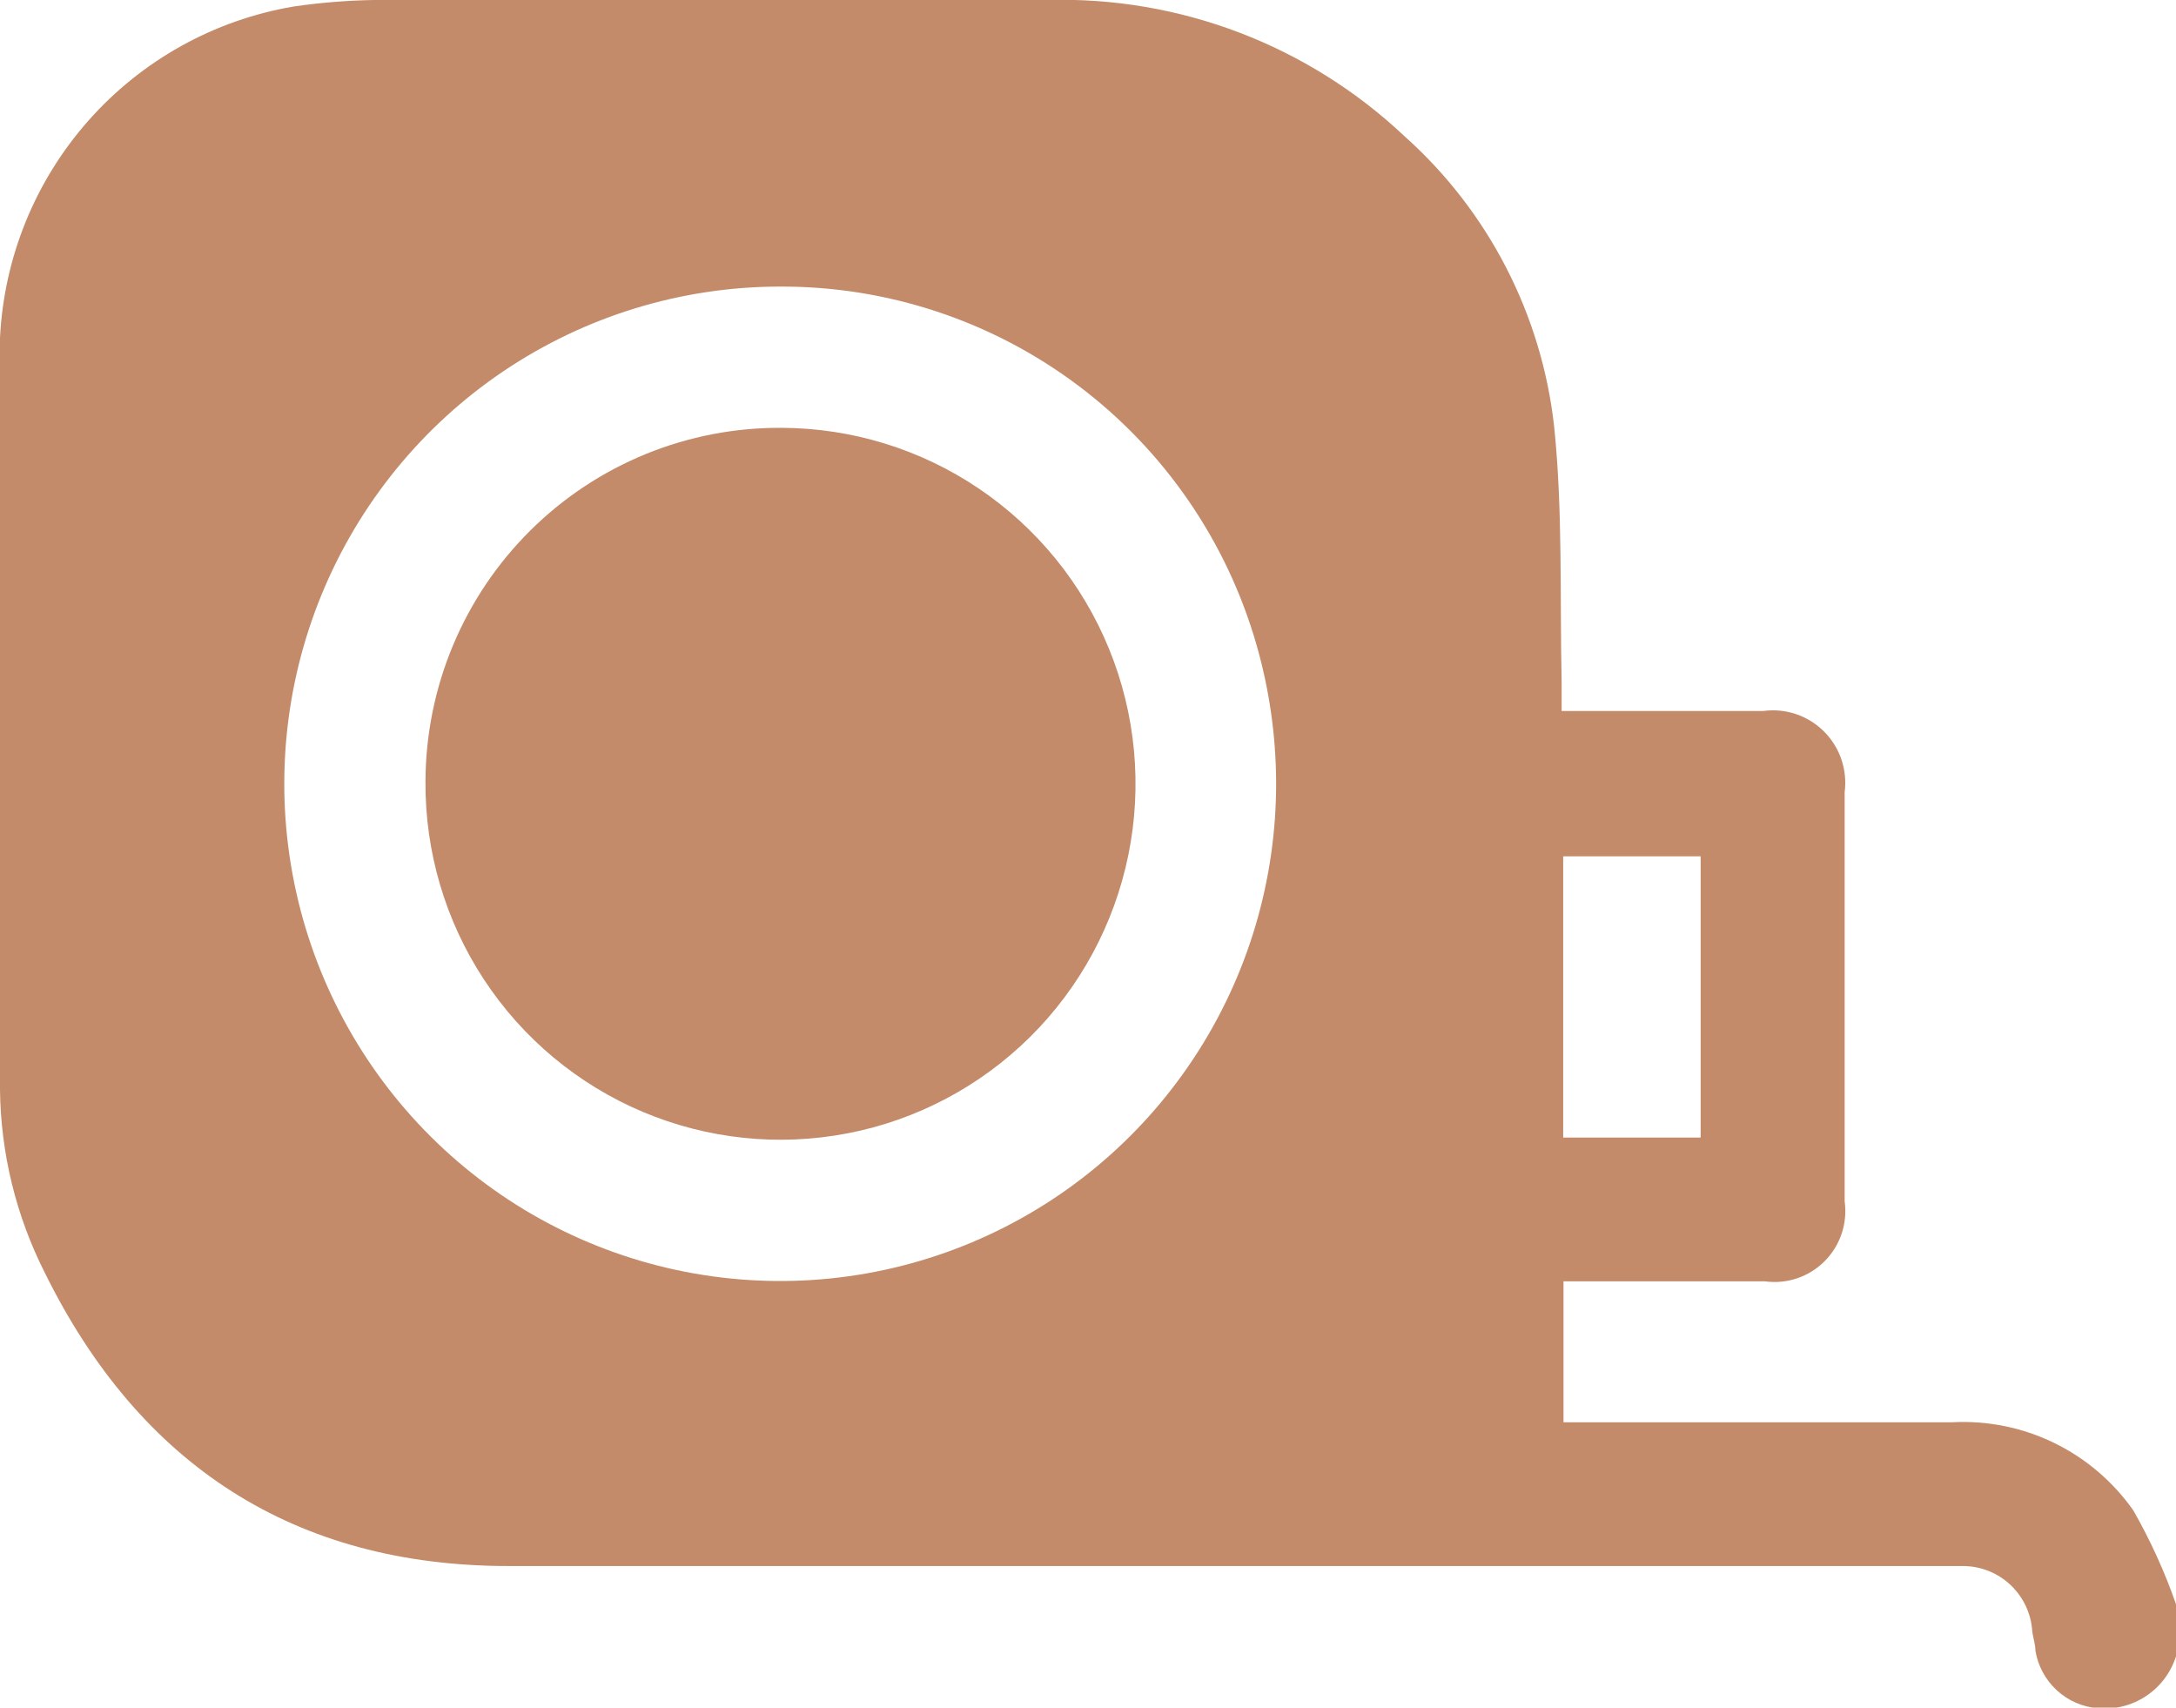
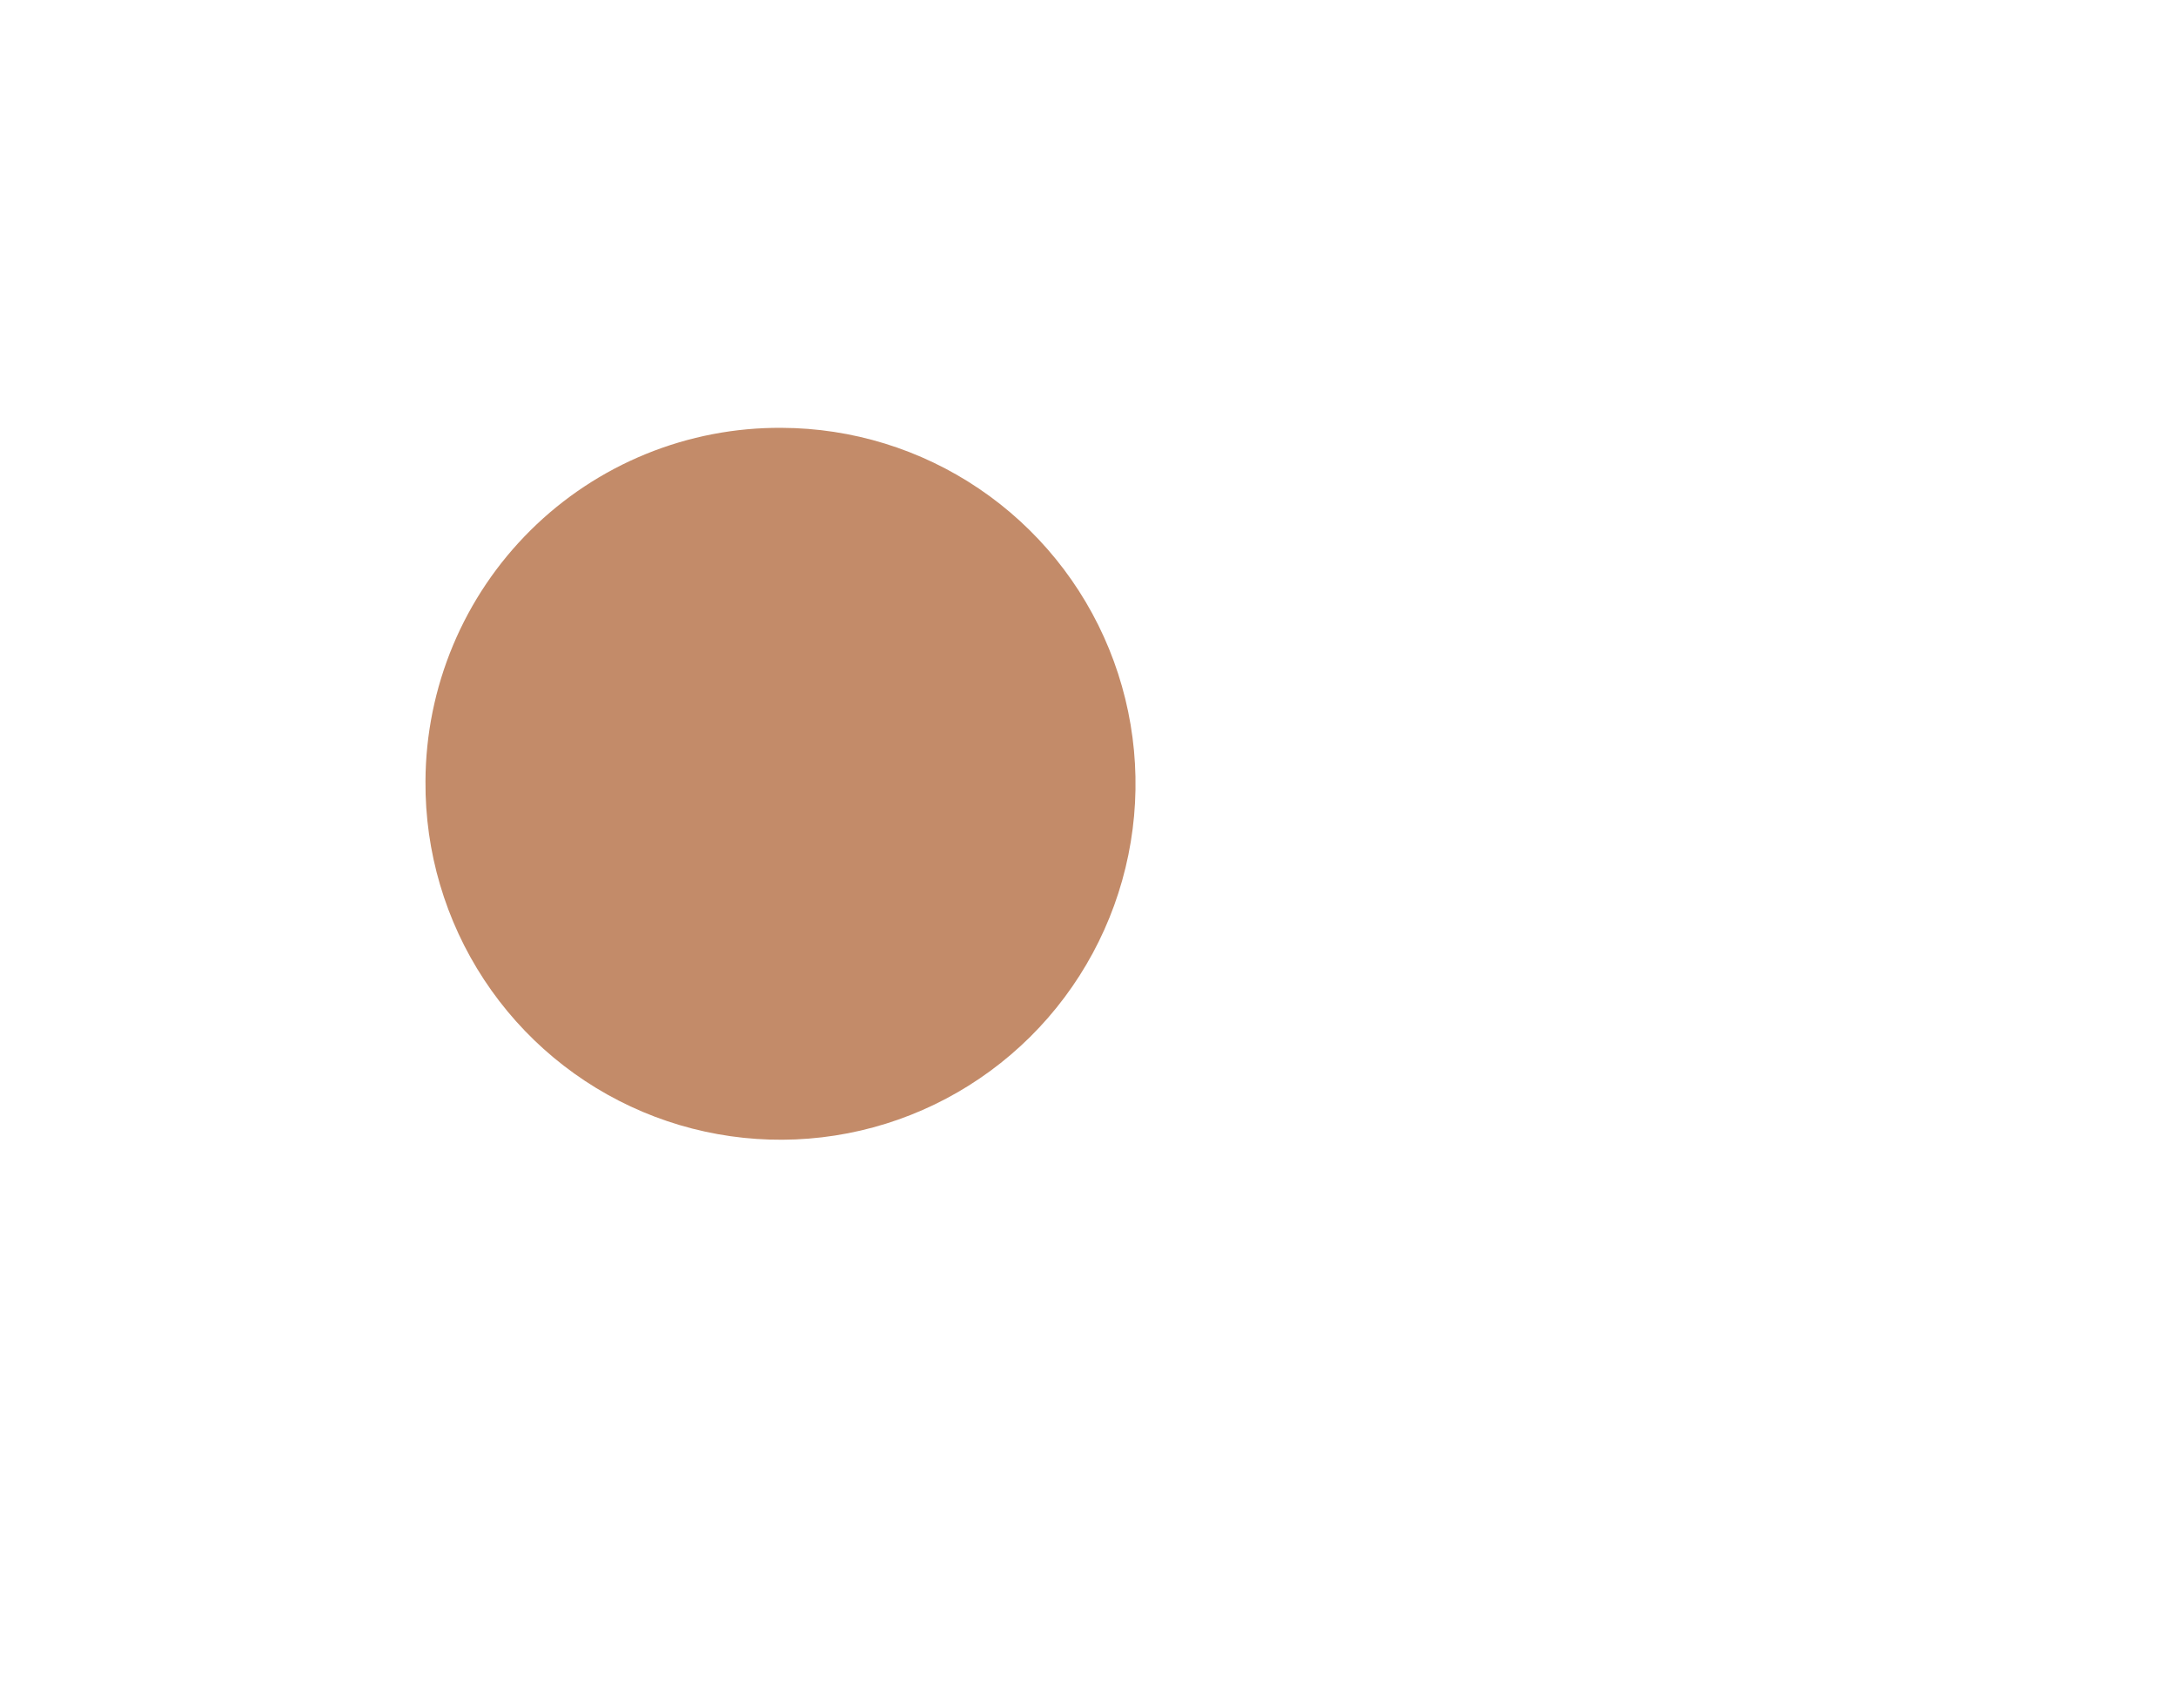
<svg xmlns="http://www.w3.org/2000/svg" width="195" height="153" viewBox="0 0 195 153" fill="none">
  <g clip-path="url(#clip0_634_3470)">
-     <path d="M195 148.408C194.535 149.868 193.587 151.125 192.311 151.971C191.036 152.816 189.511 153.199 187.989 153.056C186.618 152.944 185.324 152.376 184.312 151.443C183.3 150.509 182.628 149.264 182.402 147.904C182.402 147.344 182.207 146.784 182.123 146.224C182.038 144.641 181.356 143.15 180.215 142.053C179.073 140.956 177.559 140.335 175.978 140.316H174.078C131.229 140.316 88.408 140.316 45.587 140.316C26.397 140.316 12.514 131.271 4.022 114.05C1.443 108.962 0.067 103.348 0 97.641C0 75.24 0 52.839 0 30.27C0.356 23.062 3.155 16.192 7.935 10.795C12.714 5.398 19.188 1.797 26.285 0.588C28.681 0.237 31.098 0.041 33.52 0C53.631 0 73.743 0 93.855 0C105.716 -0.334 117.226 4.056 125.866 12.209C133.384 18.925 138.159 28.19 139.274 38.222C140.056 45.783 139.777 53.455 139.944 61.072C139.944 61.883 139.944 62.696 139.944 63.704H142.235C147.486 63.704 152.765 63.704 158.017 63.704C159.003 63.571 160.007 63.667 160.95 63.985C161.893 64.304 162.75 64.835 163.455 65.539C164.16 66.243 164.694 67.101 165.015 68.045C165.336 68.989 165.436 69.995 165.307 70.984C165.307 83.193 165.307 95.411 165.307 107.638C165.442 108.611 165.349 109.602 165.038 110.533C164.726 111.464 164.203 112.31 163.51 113.005C162.817 113.699 161.973 114.223 161.044 114.536C160.115 114.849 159.127 114.941 158.156 114.806H140.112V127.435H174.944C178.095 127.266 181.237 127.902 184.076 129.283C186.914 130.664 189.356 132.745 191.173 135.331C192.703 138.008 193.984 140.82 195 143.732V148.408ZM69.832 25.678C61.037 25.694 52.444 28.327 45.142 33.242C37.84 38.158 32.157 45.135 28.813 53.29C25.469 61.445 24.614 70.411 26.356 79.053C28.099 87.696 32.36 95.626 38.601 101.839C44.842 108.052 52.782 112.269 61.415 113.955C70.048 115.642 78.986 114.723 87.098 111.314C95.21 107.906 102.13 102.161 106.982 94.807C111.835 87.453 114.402 78.821 114.358 70.004C114.335 65.863 113.743 61.746 112.598 57.767C109.932 48.478 104.311 40.315 96.591 34.523C88.871 28.73 79.475 25.624 69.832 25.678ZM152.402 101.926V76.724H140.084V101.926H152.402Z" fill="#C38B69" />
    <path d="M70.056 38.334C76.353 38.356 82.502 40.252 87.724 43.779C92.946 47.307 97.007 52.309 99.391 58.152C101.775 63.995 102.376 70.416 101.117 76.601C99.859 82.786 96.798 88.458 92.322 92.898C87.845 97.338 82.155 100.347 75.972 101.543C69.789 102.739 63.391 102.069 57.588 99.618C51.785 97.166 46.838 93.043 43.374 87.772C39.91 82.5 38.084 76.316 38.129 70.004C38.143 65.82 38.982 61.681 40.595 57.824C42.209 53.966 44.567 50.466 47.533 47.524C50.499 44.581 54.016 42.255 57.881 40.678C61.746 39.101 65.883 38.304 70.056 38.334Z" fill="#C38B69" />
  </g>
  <defs>
    <clipPath id="clip0_634_3470">
      <rect width="195" height="153" fill="white" />
    </clipPath>
  </defs>
</svg>